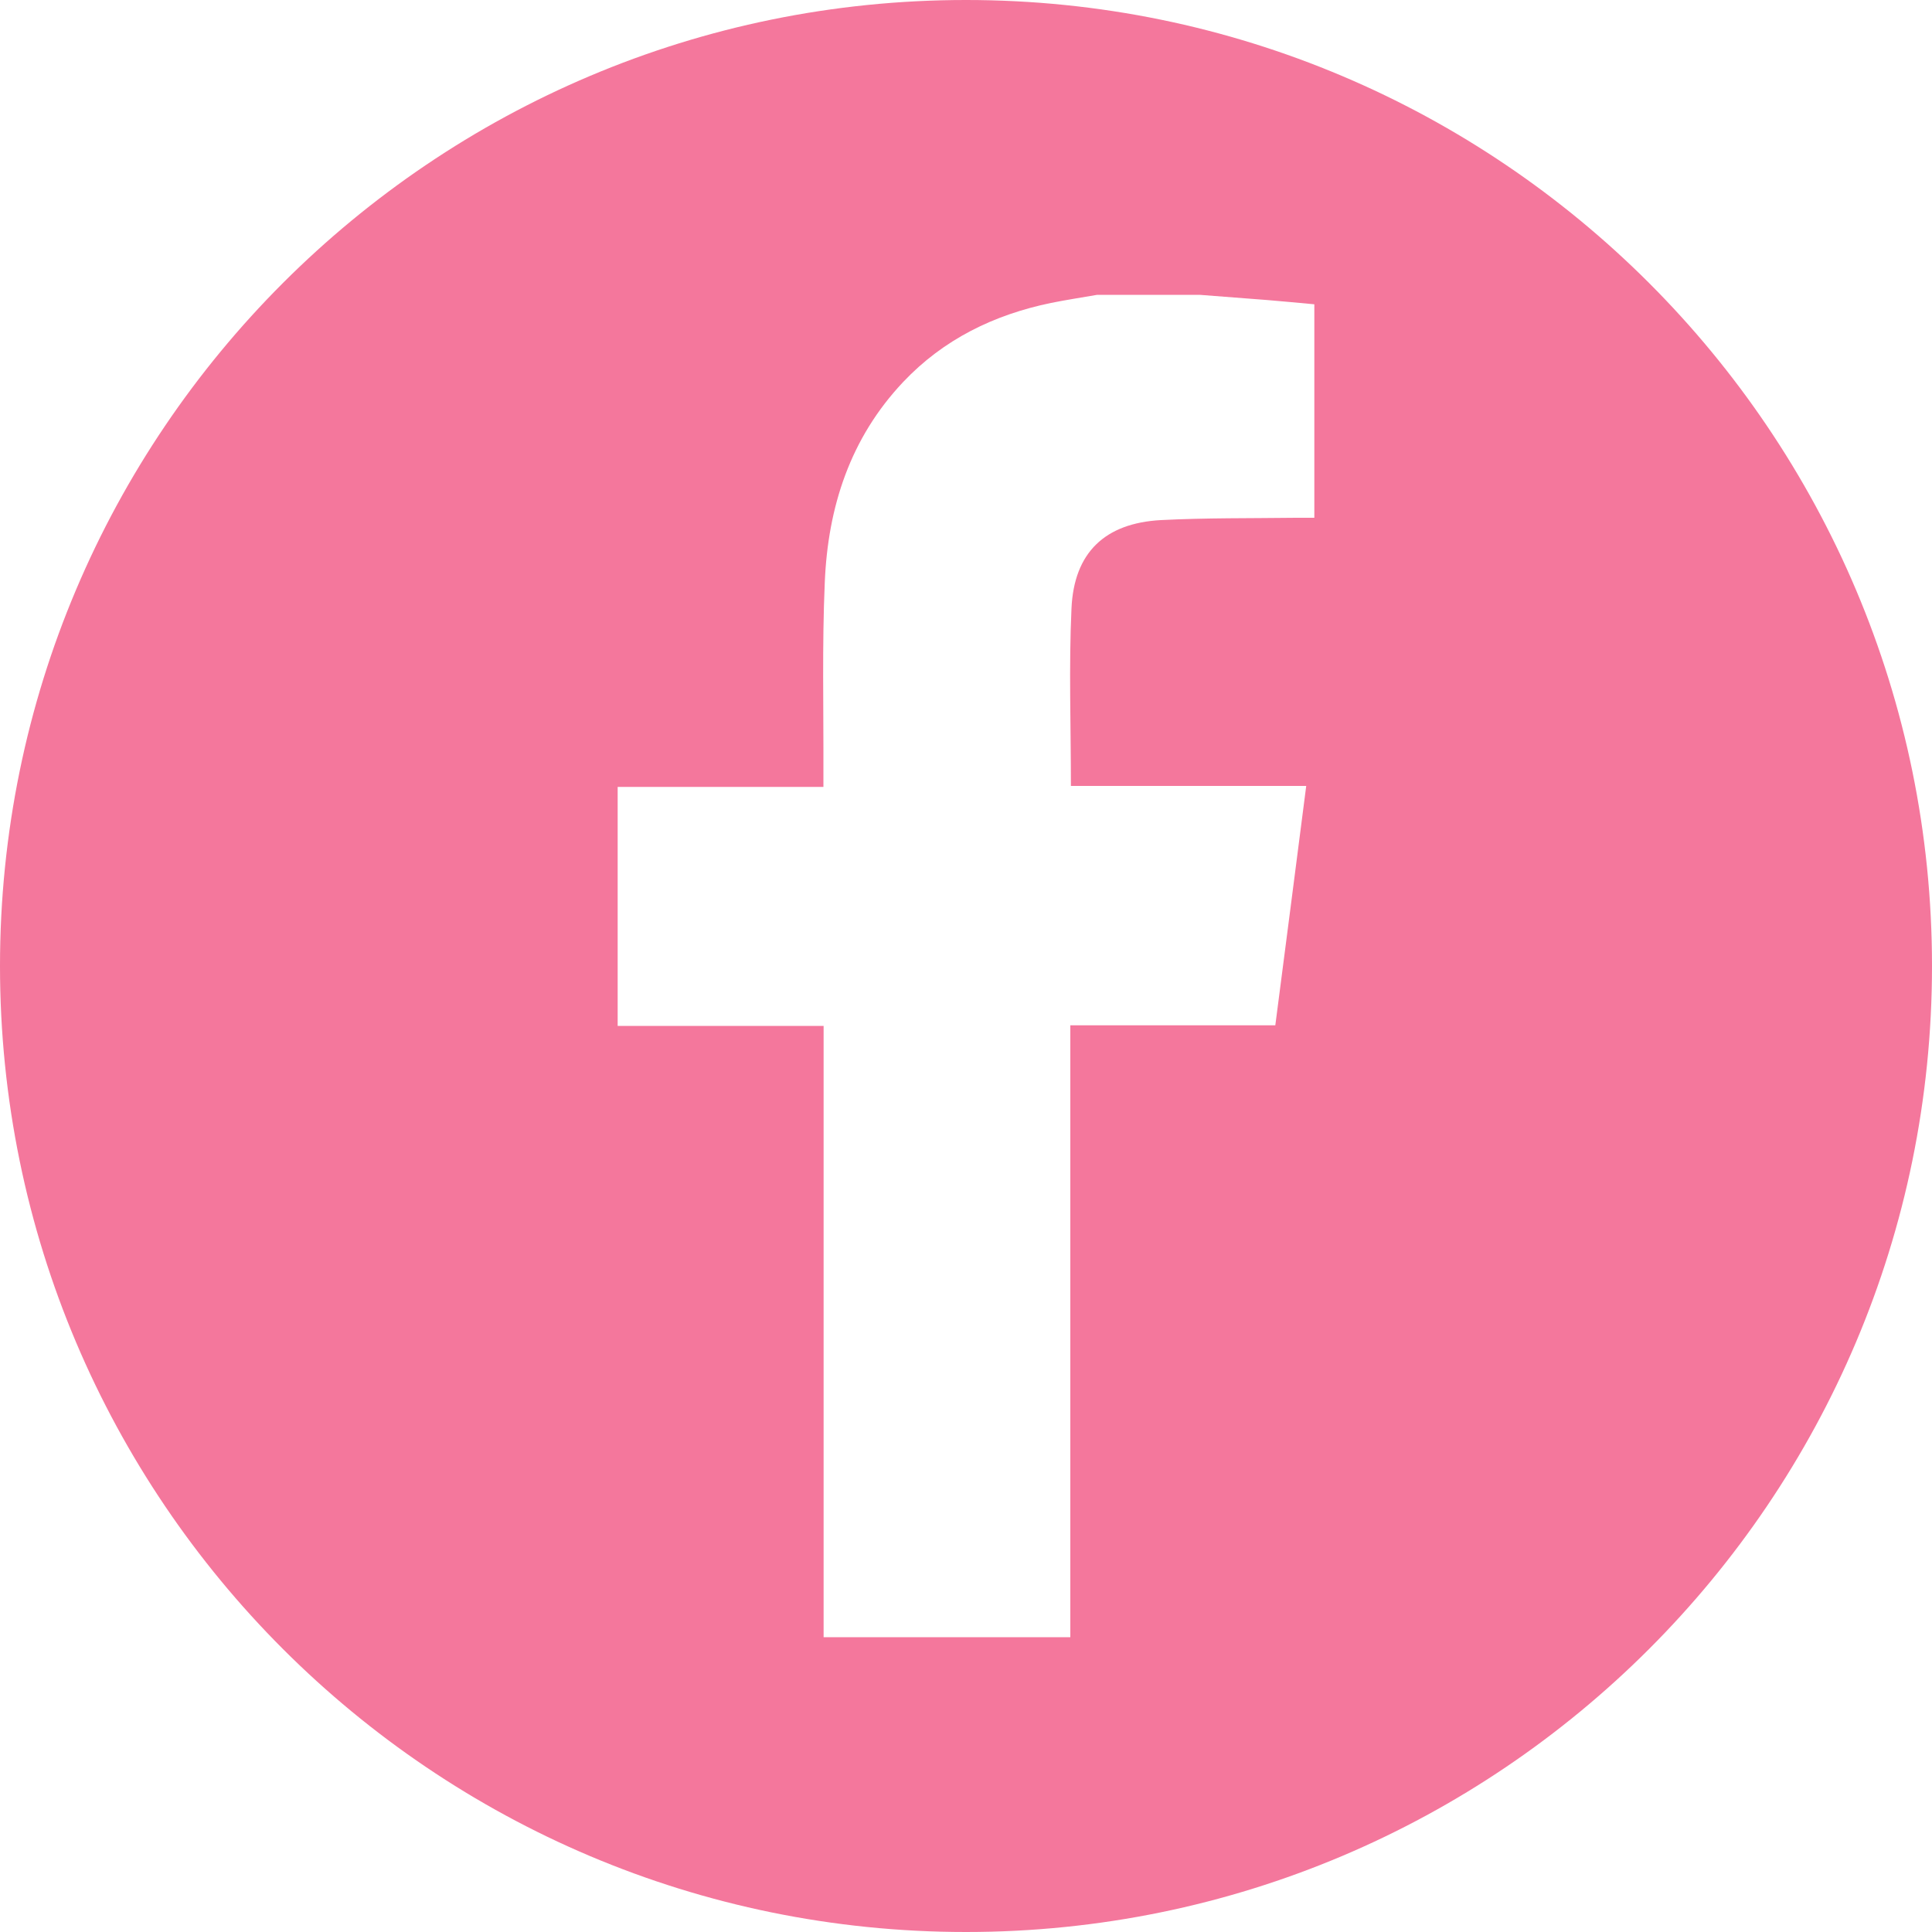
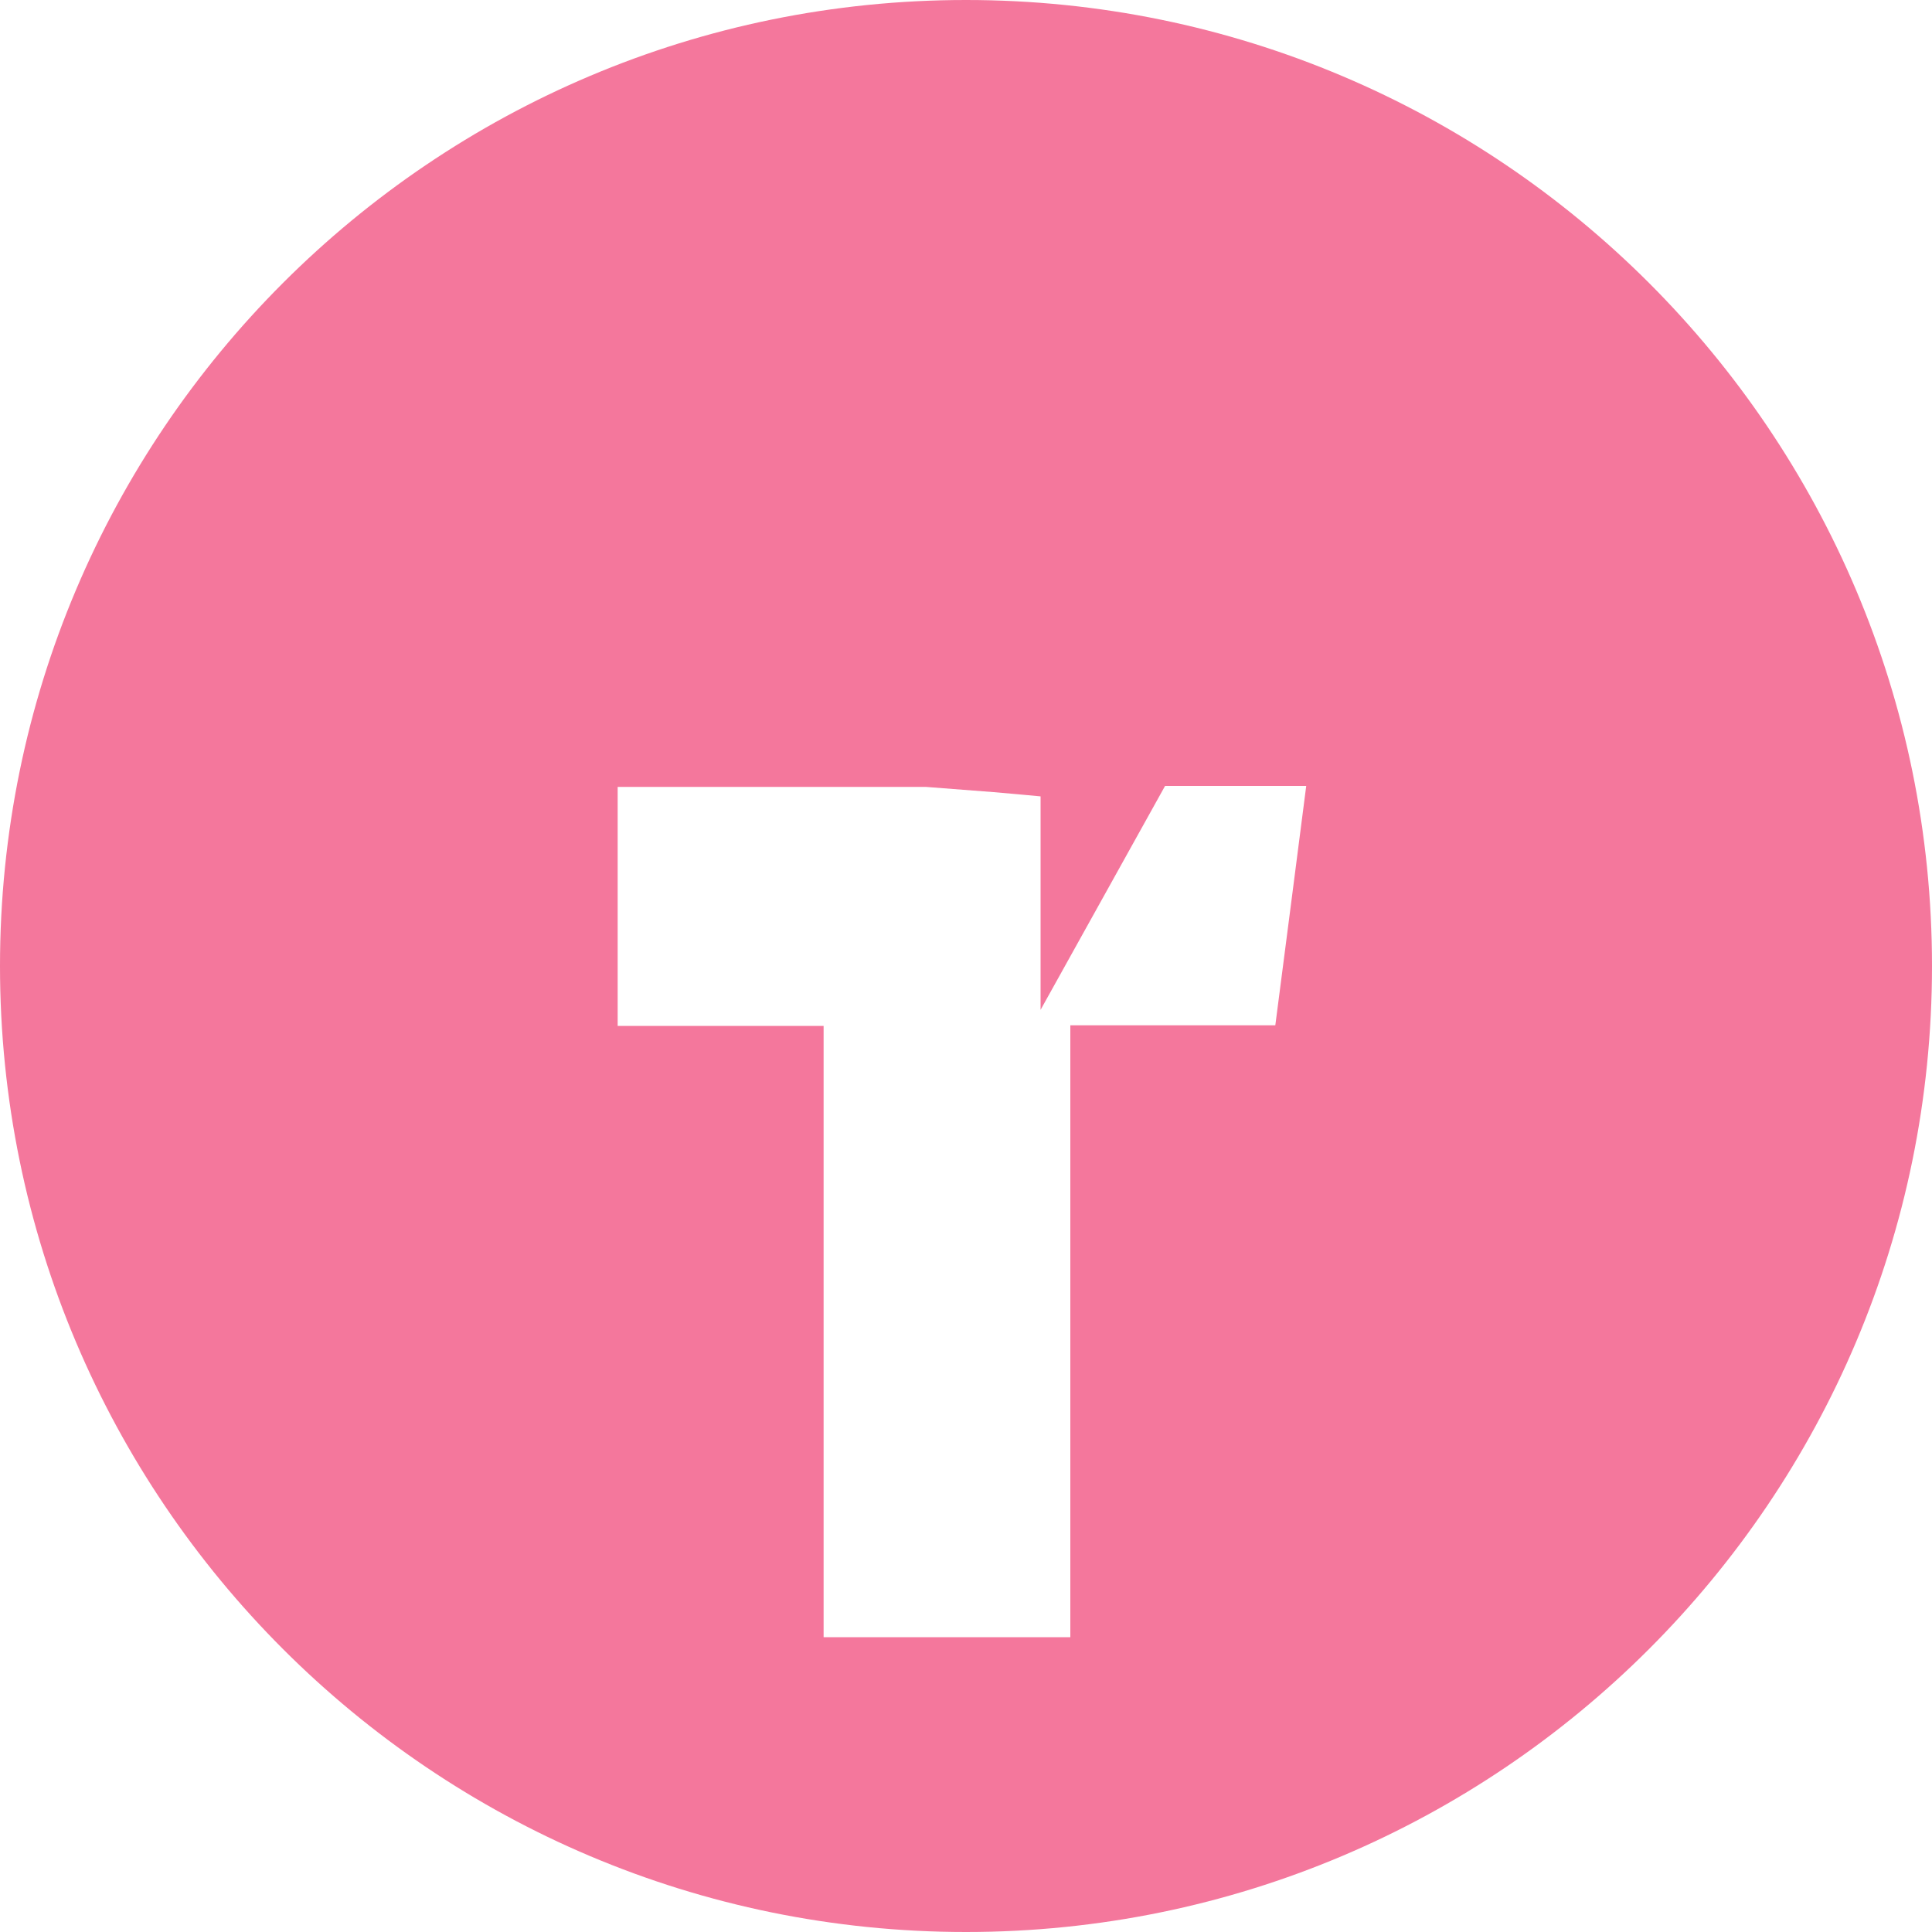
<svg xmlns="http://www.w3.org/2000/svg" id="Ebene_2" viewBox="0 0 100 100">
  <defs>
    <style>.cls-1{fill:#f4779c;stroke-width:0px;}</style>
  </defs>
  <g id="Facebook">
-     <path class="cls-1" d="m50,0C22.39,0,0,22.39,0,50s22.39,50,50,50,50-22.39,50-50S77.61,0,50,0Zm18.02,26.8c-.33,0-.64,0-.95,0-2.33.03-4.66,0-6.99.12-2.89.16-4.49,1.68-4.62,4.57-.14,3.02-.03,6.06-.03,9.19h12.18c-.54,4.18-1.06,8.25-1.6,12.39h-10.61v31.67h-12.77v-31.64h-10.66v-12.37h10.65c0-.35,0-.61,0-.87.01-3.24-.07-6.48.07-9.71.16-3.9,1.31-7.47,4.06-10.38,2.09-2.21,4.7-3.48,7.65-4.09.79-.16,1.59-.28,2.39-.42h5.3c1.17.09,2.34.18,3.5.27.81.07,1.61.14,2.44.22v11.05Z" />
+     <path class="cls-1" d="m50,0C22.39,0,0,22.39,0,50s22.39,50,50,50,50-22.39,50-50S77.61,0,50,0Zm18.02,26.8c-.33,0-.64,0-.95,0-2.33.03-4.66,0-6.99.12-2.89.16-4.49,1.68-4.62,4.57-.14,3.02-.03,6.06-.03,9.19h12.18c-.54,4.18-1.06,8.25-1.6,12.39h-10.61v31.67h-12.77v-31.64h-10.66v-12.37h10.65h5.3c1.17.09,2.34.18,3.5.27.81.07,1.61.14,2.44.22v11.05Z" />
  </g>
</svg>